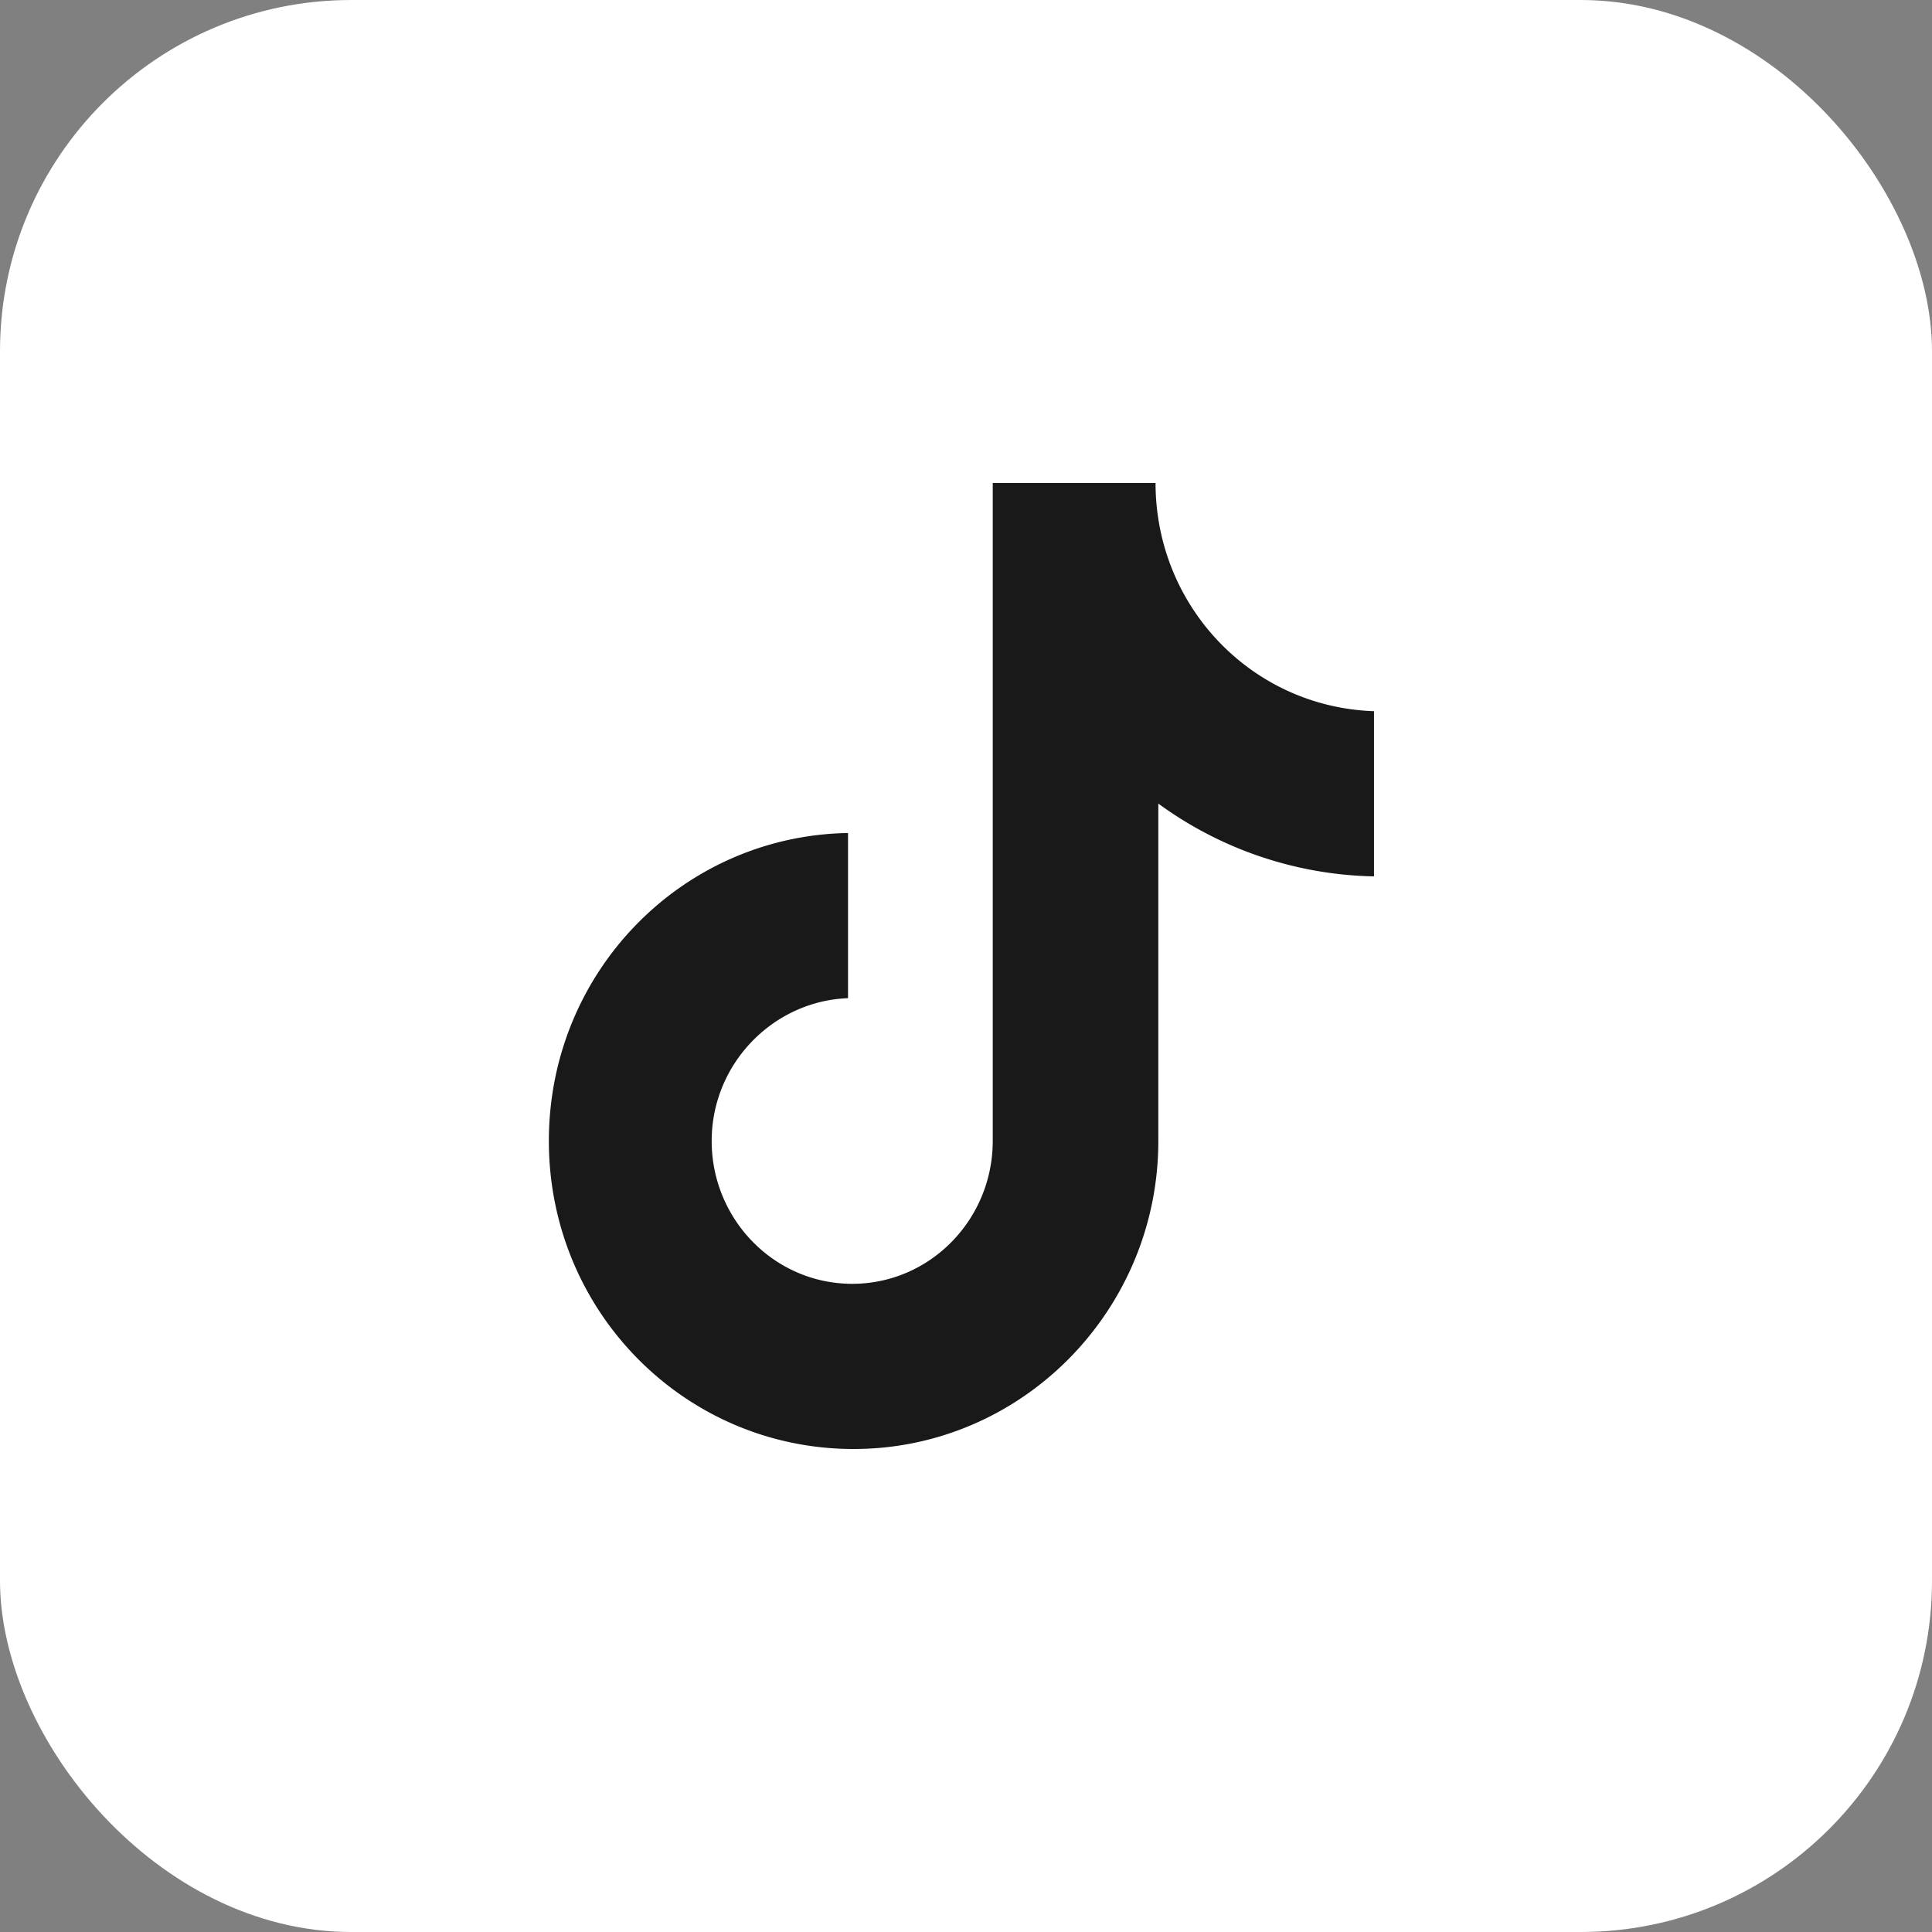
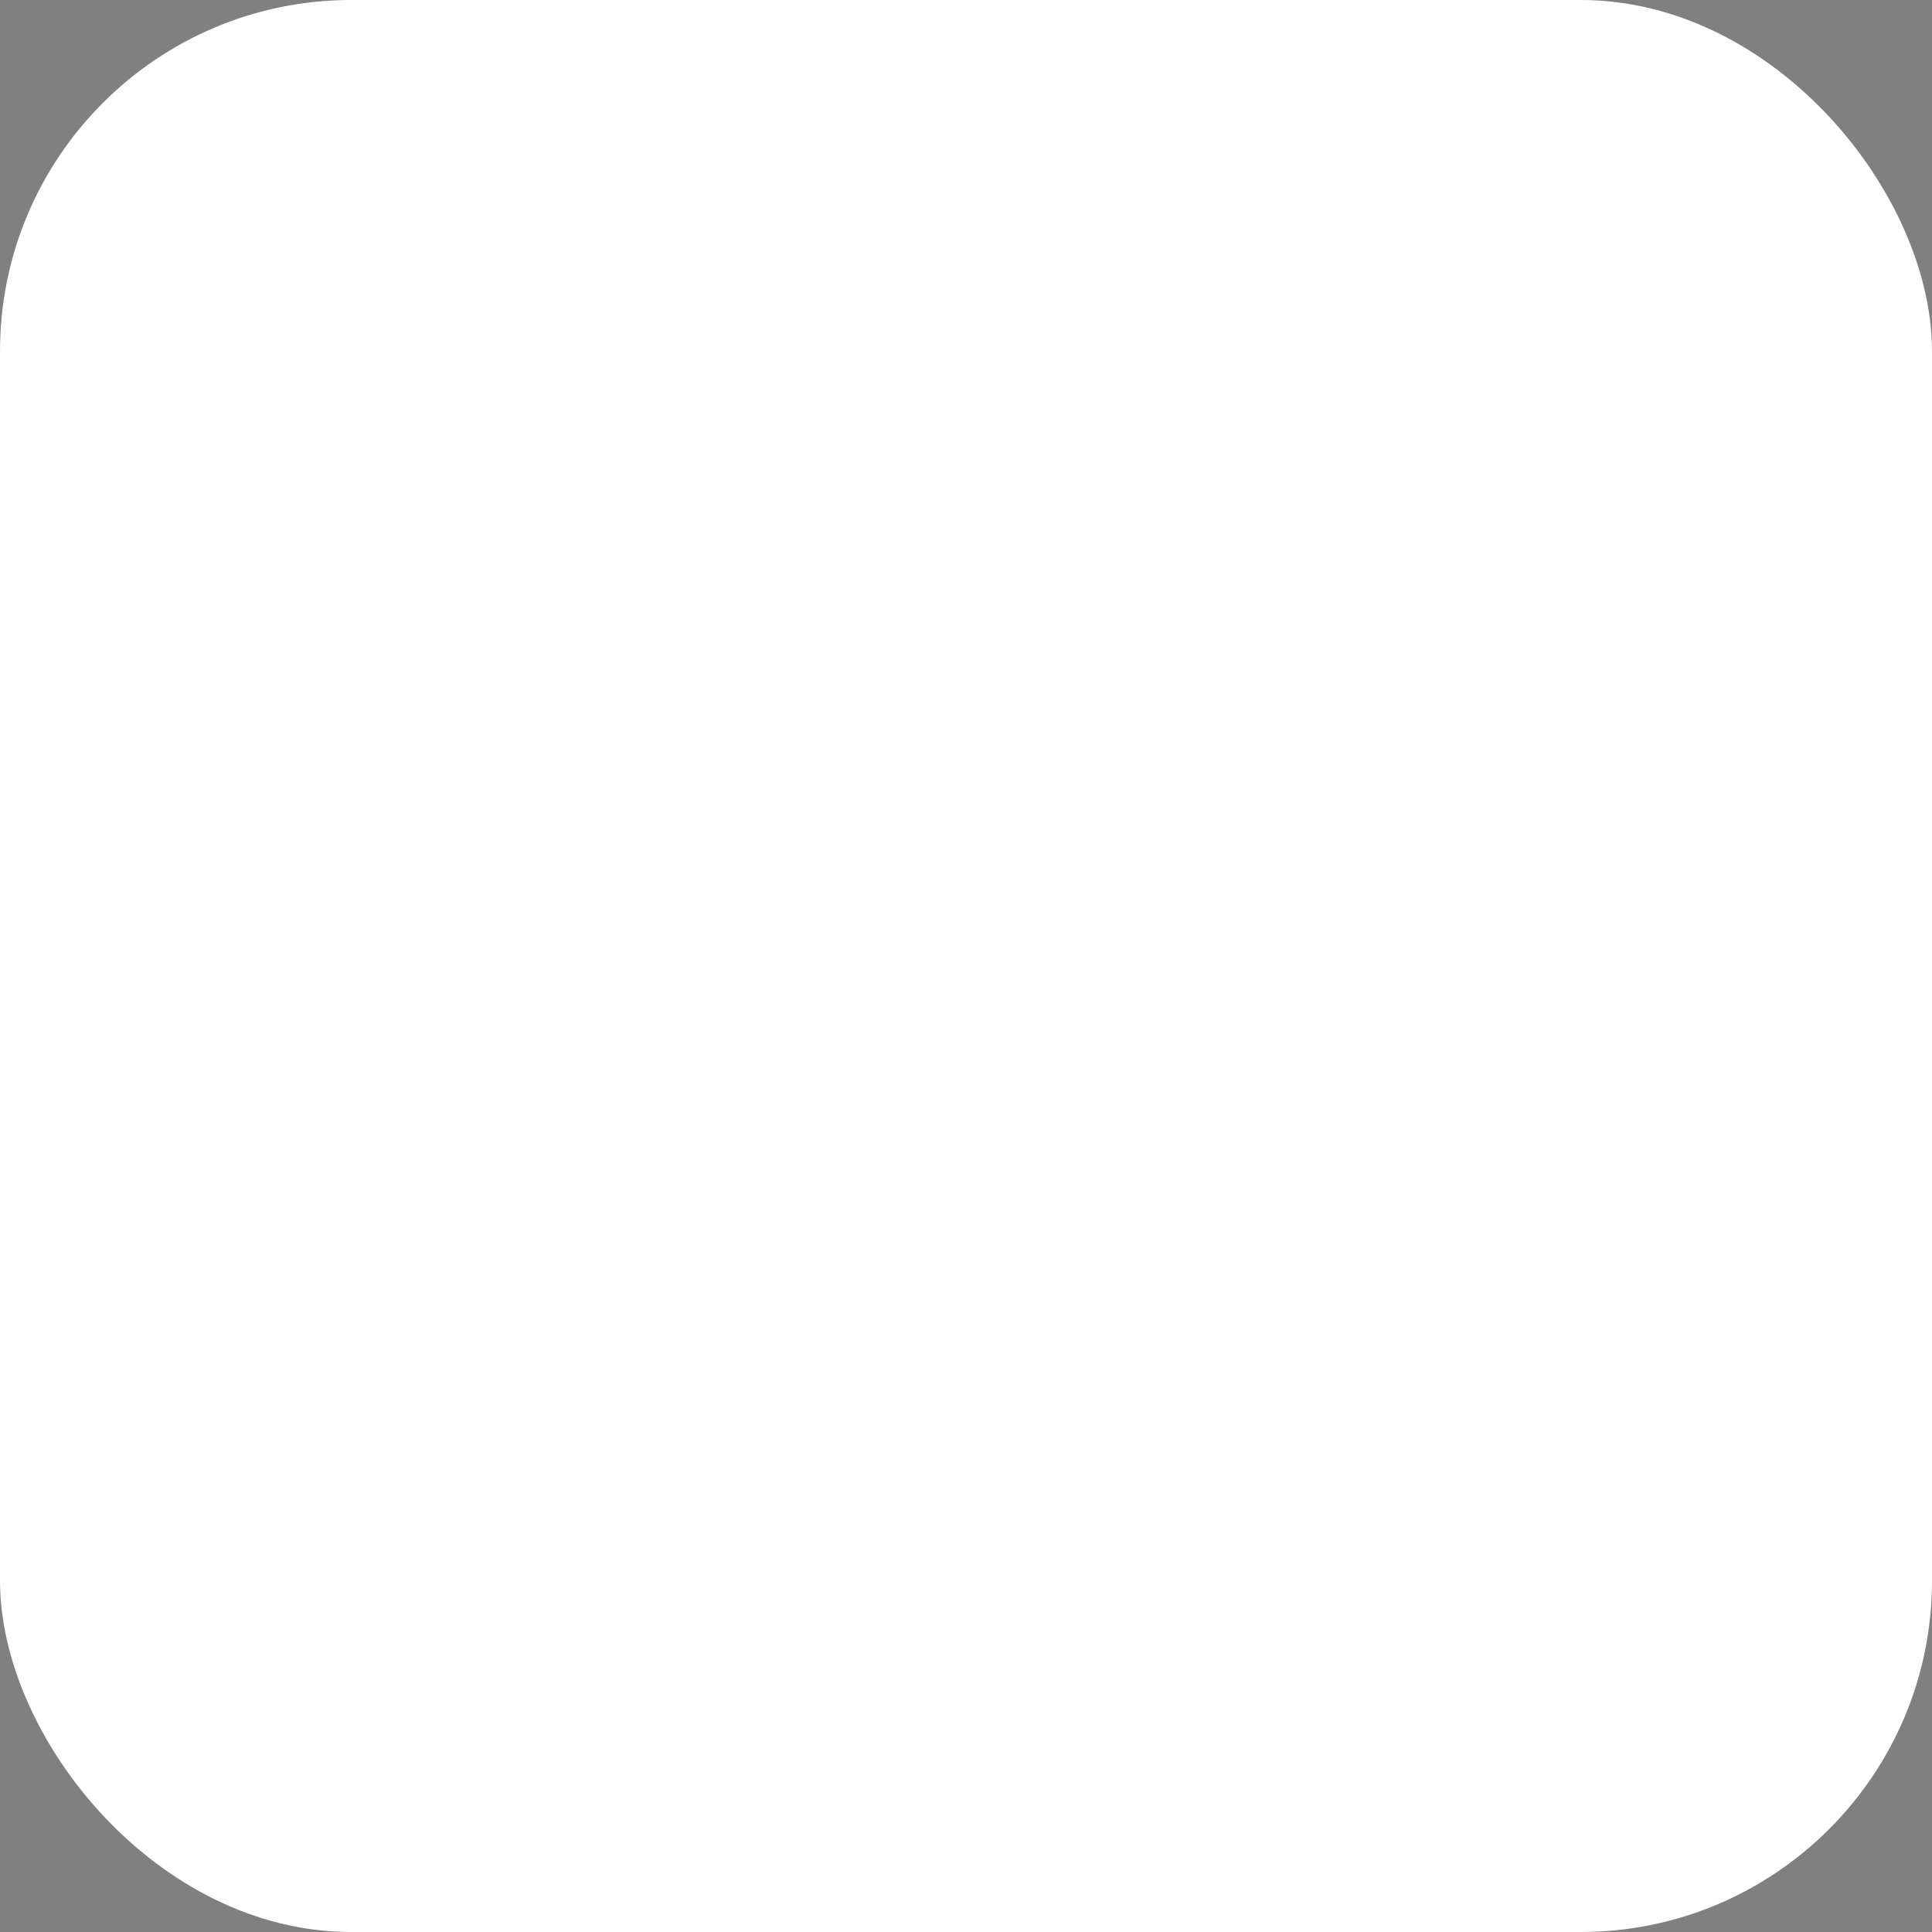
<svg xmlns="http://www.w3.org/2000/svg" width="44" height="44" fill="none">
  <rect width="100%" height="100%" fill="#808080" stroke="none" />
  <rect width="44" height="44" fill="#fff" rx="8" />
-   <path fill="#1A1919" d="M26.317 11h-3.708v14.985c0 1.786-1.426 3.253-3.2 3.253s-3.201-1.467-3.201-3.253c0-1.753 1.394-3.188 3.105-3.252v-3.762c-3.77.064-6.813 3.157-6.813 7.014 0 3.89 3.105 7.015 6.94 7.015 3.834 0 6.94-3.157 6.94-7.015v-7.684a8.6 8.6 0 0 0 4.912 1.658v-3.762c-2.789-.095-4.975-2.391-4.975-5.197" />
</svg>